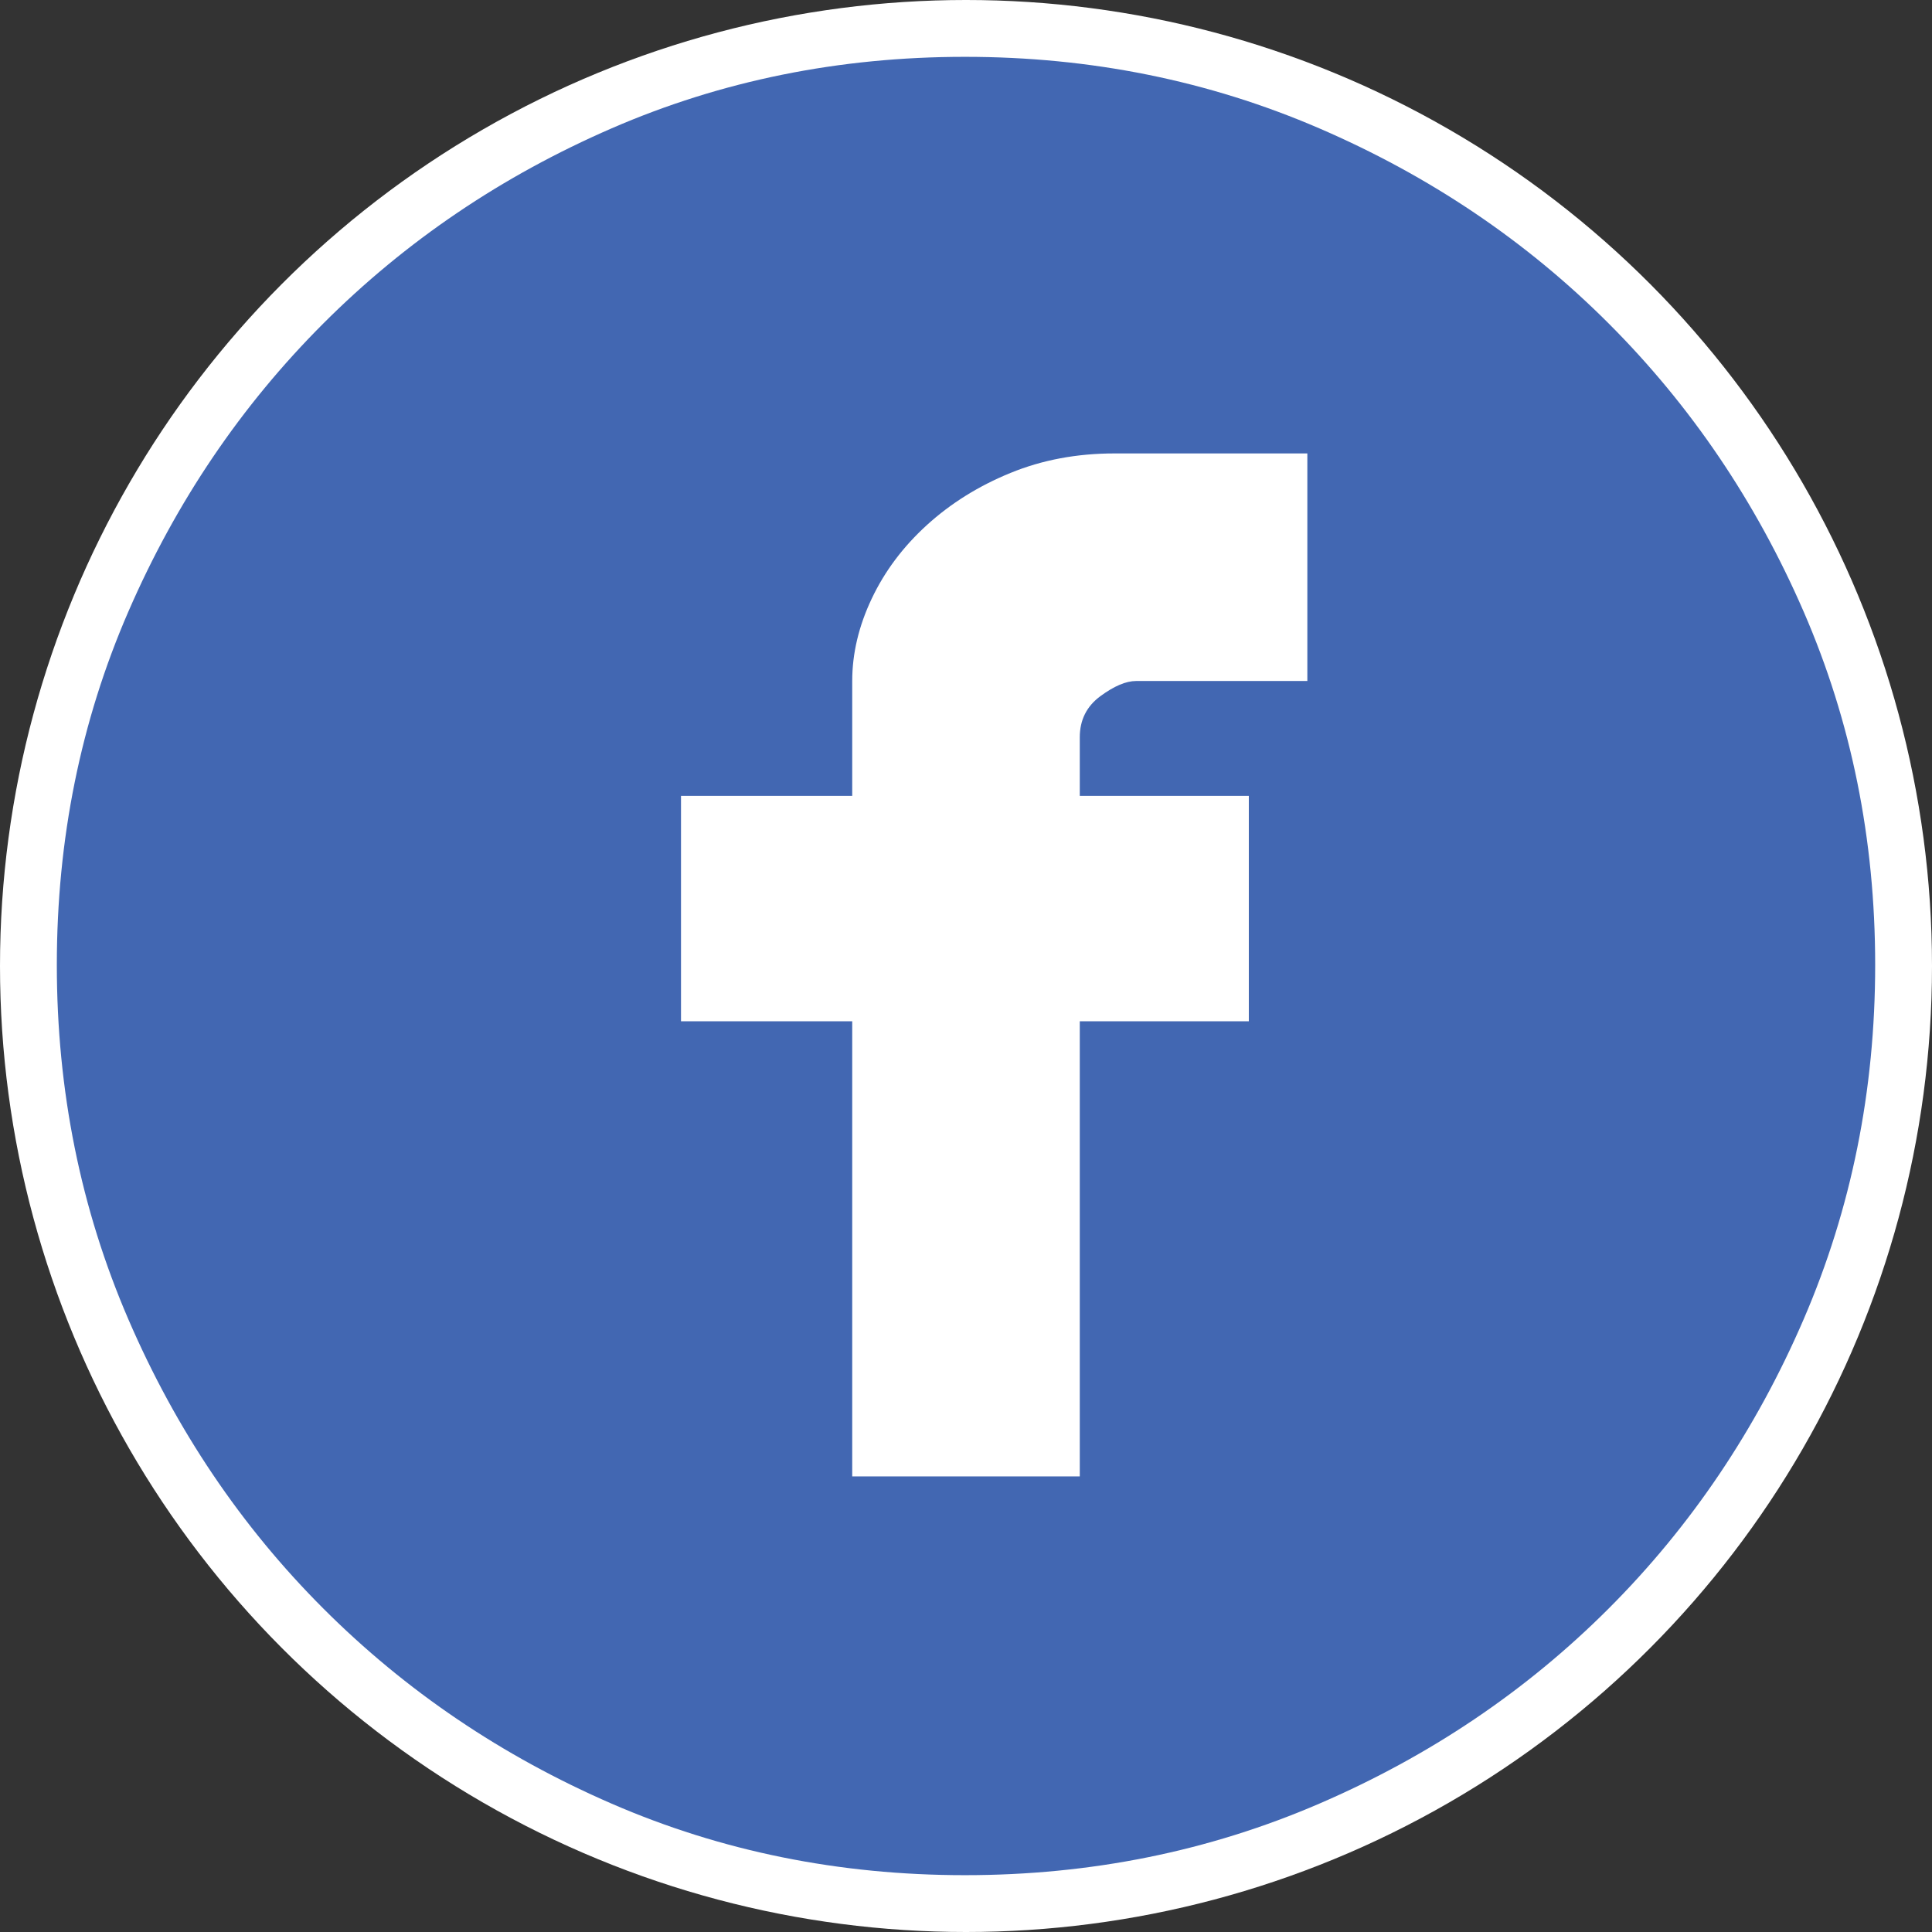
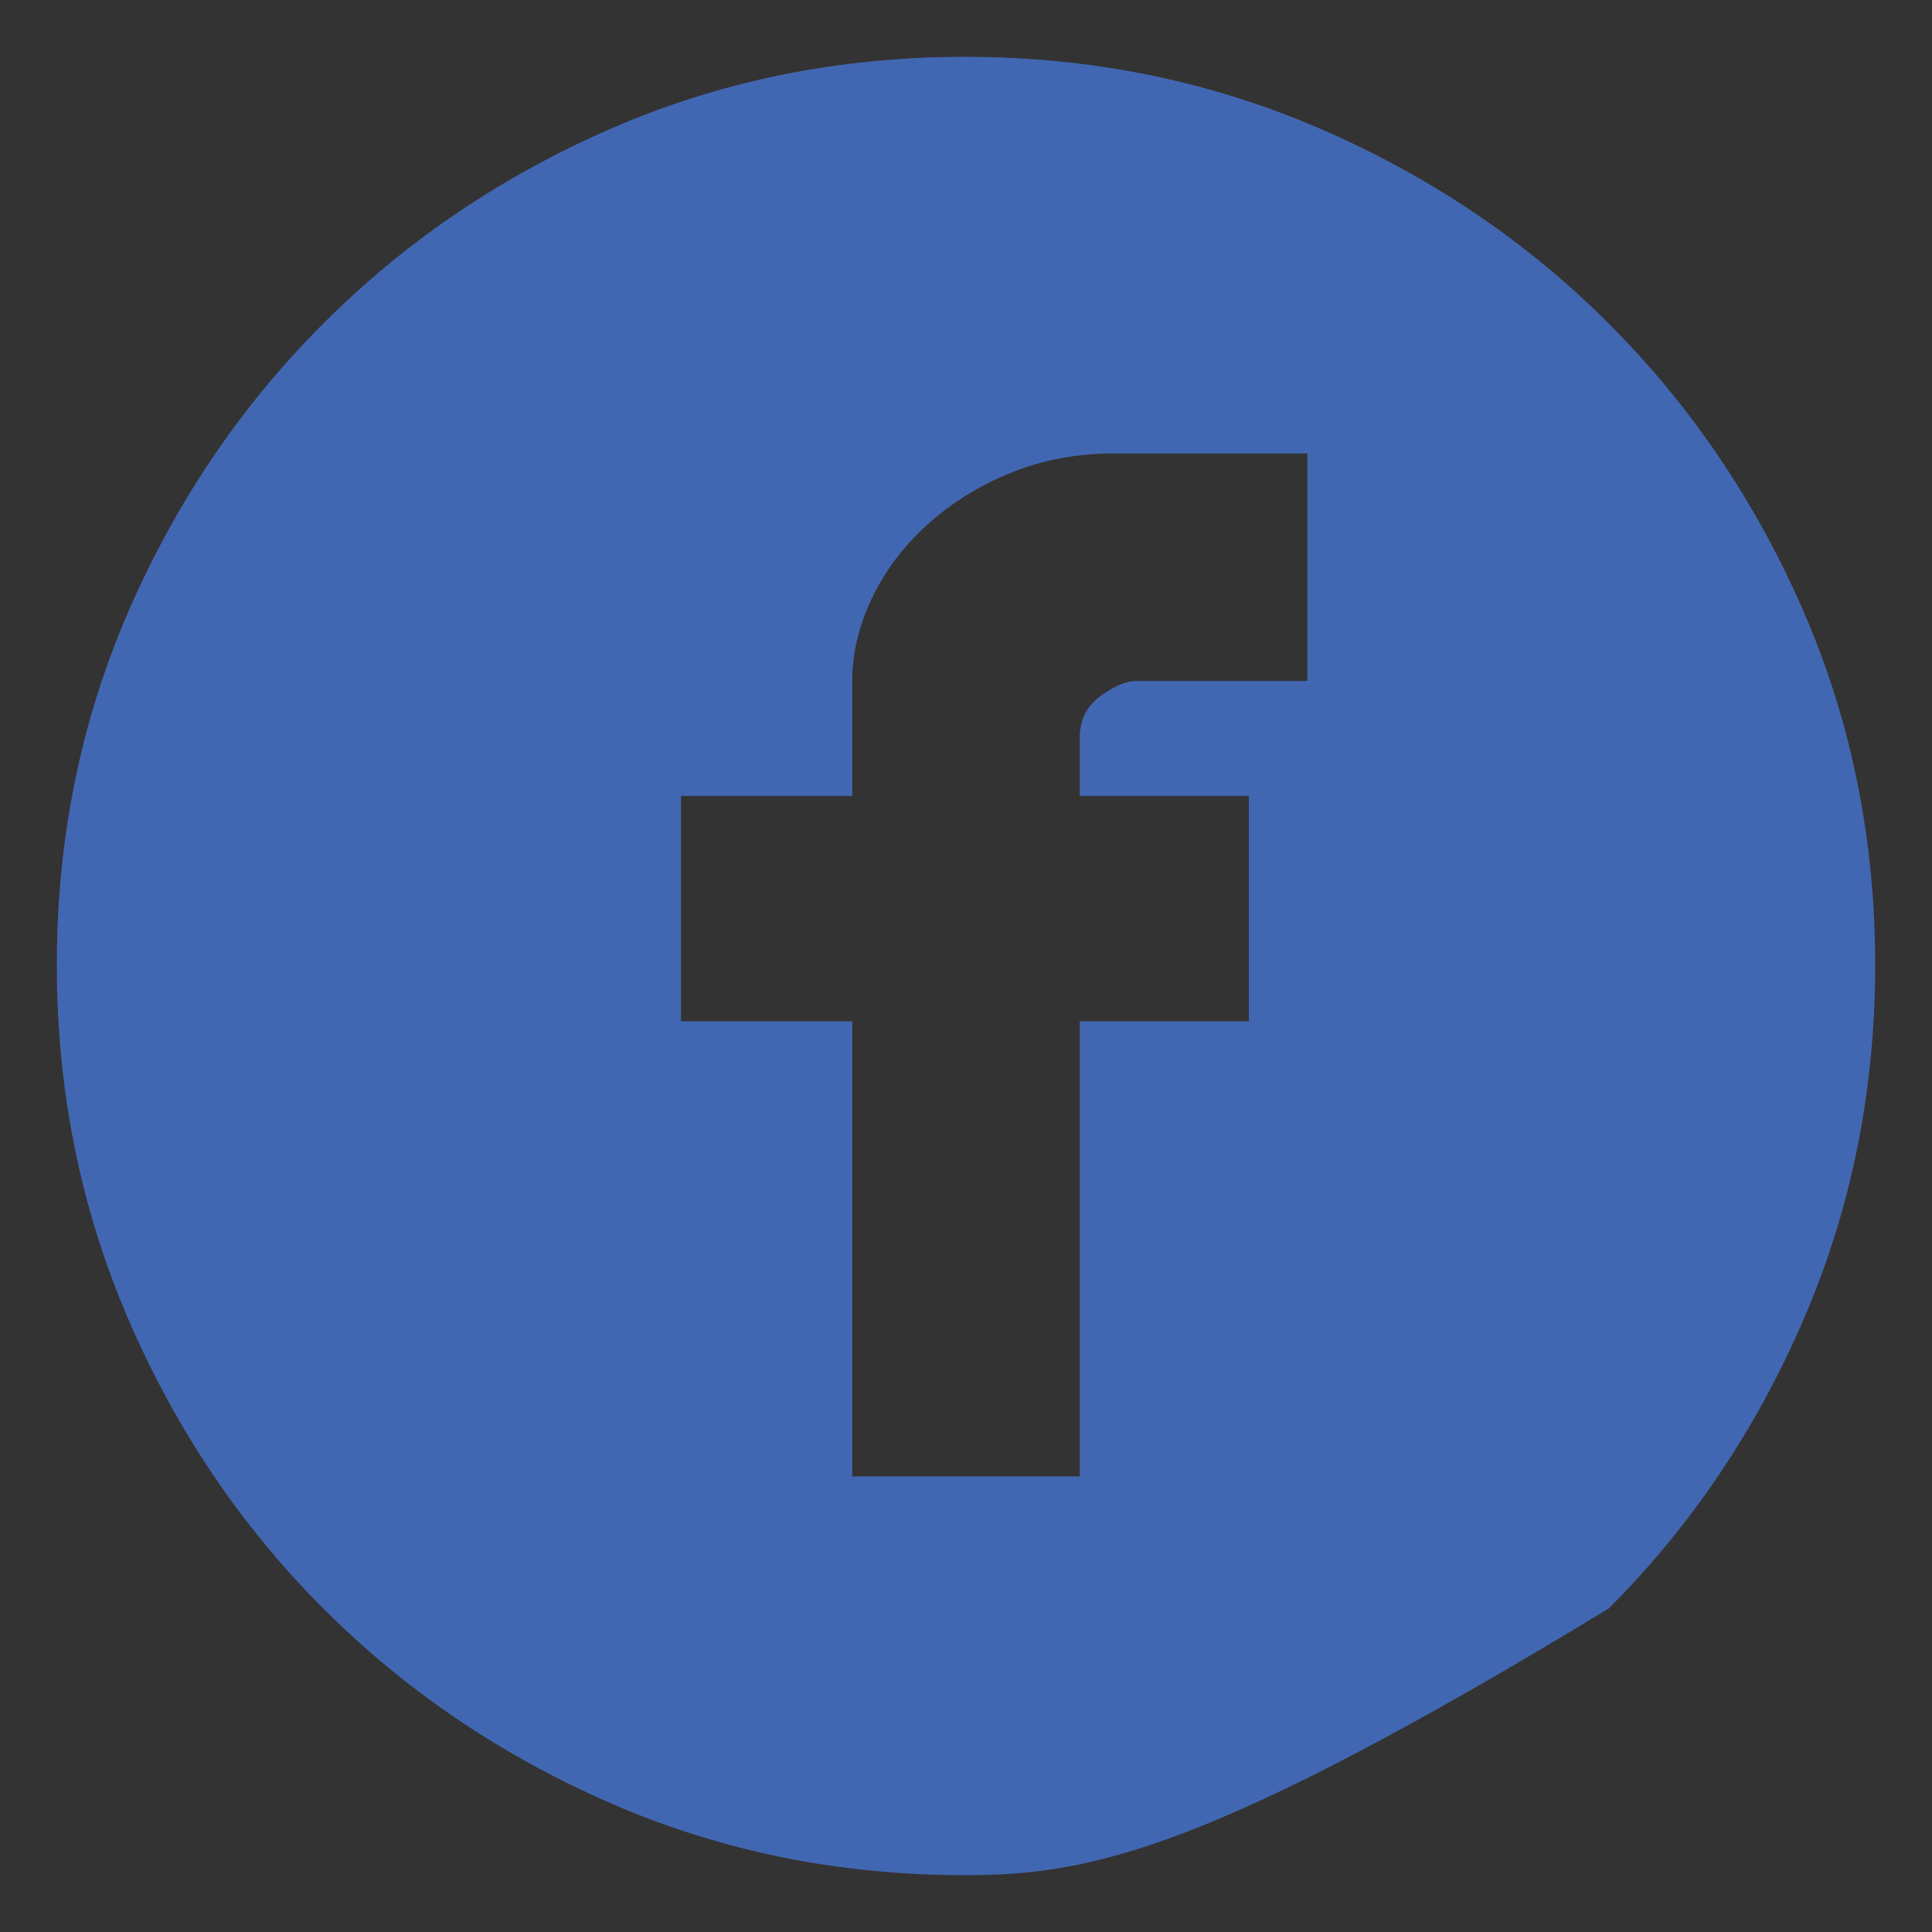
<svg xmlns="http://www.w3.org/2000/svg" width="128" height="128" viewBox="0 0 128 128" fill="none">
  <rect x="0" y="0" width="128" height="128" fill="#333333" stroke="none" />
-   <circle cx="64" cy="64" r="64" fill="white" />
-   <path d="M63.928 3.765C72.256 3.765 80.082 5.344 87.405 8.503C94.728 11.662 101.118 15.97 106.574 21.426C112.03 26.882 116.338 33.248 119.497 40.523C122.656 47.798 124.235 55.6 124.235 63.928C124.235 72.256 122.656 80.082 119.497 87.405C116.338 94.728 112.03 101.118 106.574 106.574C101.118 112.03 94.728 116.338 87.405 119.497C80.082 122.656 72.256 124.235 63.928 124.235C55.6 124.235 47.798 122.656 40.523 119.497C33.248 116.338 26.882 112.03 21.426 106.574C15.97 101.118 11.662 94.728 8.503 87.405C5.344 80.082 3.765 72.256 3.765 63.928C3.765 55.6 5.344 47.798 8.503 40.523C11.662 33.248 15.97 26.882 21.426 21.426C26.882 15.97 33.248 11.662 40.523 8.503C47.798 5.344 55.6 3.765 63.928 3.765ZM86.615 30.041H73.836C71.347 30.041 69.049 30.472 66.944 31.334C64.838 32.195 62.995 33.344 61.415 34.78C59.836 36.216 58.615 37.843 57.754 39.662C56.892 41.481 56.462 43.299 56.462 45.118V52.728H45.118V67.662H56.462V97.815H71.538V67.662H82.738V52.728H71.538V48.851C71.538 47.703 71.993 46.793 72.903 46.123C73.812 45.453 74.602 45.118 75.272 45.118H86.615V30.041Z" fill="#4267B2" />
+   <path d="M63.928 3.765C72.256 3.765 80.082 5.344 87.405 8.503C94.728 11.662 101.118 15.97 106.574 21.426C112.03 26.882 116.338 33.248 119.497 40.523C122.656 47.798 124.235 55.6 124.235 63.928C124.235 72.256 122.656 80.082 119.497 87.405C116.338 94.728 112.03 101.118 106.574 106.574C80.082 122.656 72.256 124.235 63.928 124.235C55.6 124.235 47.798 122.656 40.523 119.497C33.248 116.338 26.882 112.03 21.426 106.574C15.97 101.118 11.662 94.728 8.503 87.405C5.344 80.082 3.765 72.256 3.765 63.928C3.765 55.6 5.344 47.798 8.503 40.523C11.662 33.248 15.97 26.882 21.426 21.426C26.882 15.97 33.248 11.662 40.523 8.503C47.798 5.344 55.6 3.765 63.928 3.765ZM86.615 30.041H73.836C71.347 30.041 69.049 30.472 66.944 31.334C64.838 32.195 62.995 33.344 61.415 34.78C59.836 36.216 58.615 37.843 57.754 39.662C56.892 41.481 56.462 43.299 56.462 45.118V52.728H45.118V67.662H56.462V97.815H71.538V67.662H82.738V52.728H71.538V48.851C71.538 47.703 71.993 46.793 72.903 46.123C73.812 45.453 74.602 45.118 75.272 45.118H86.615V30.041Z" fill="#4267B2" />
</svg>